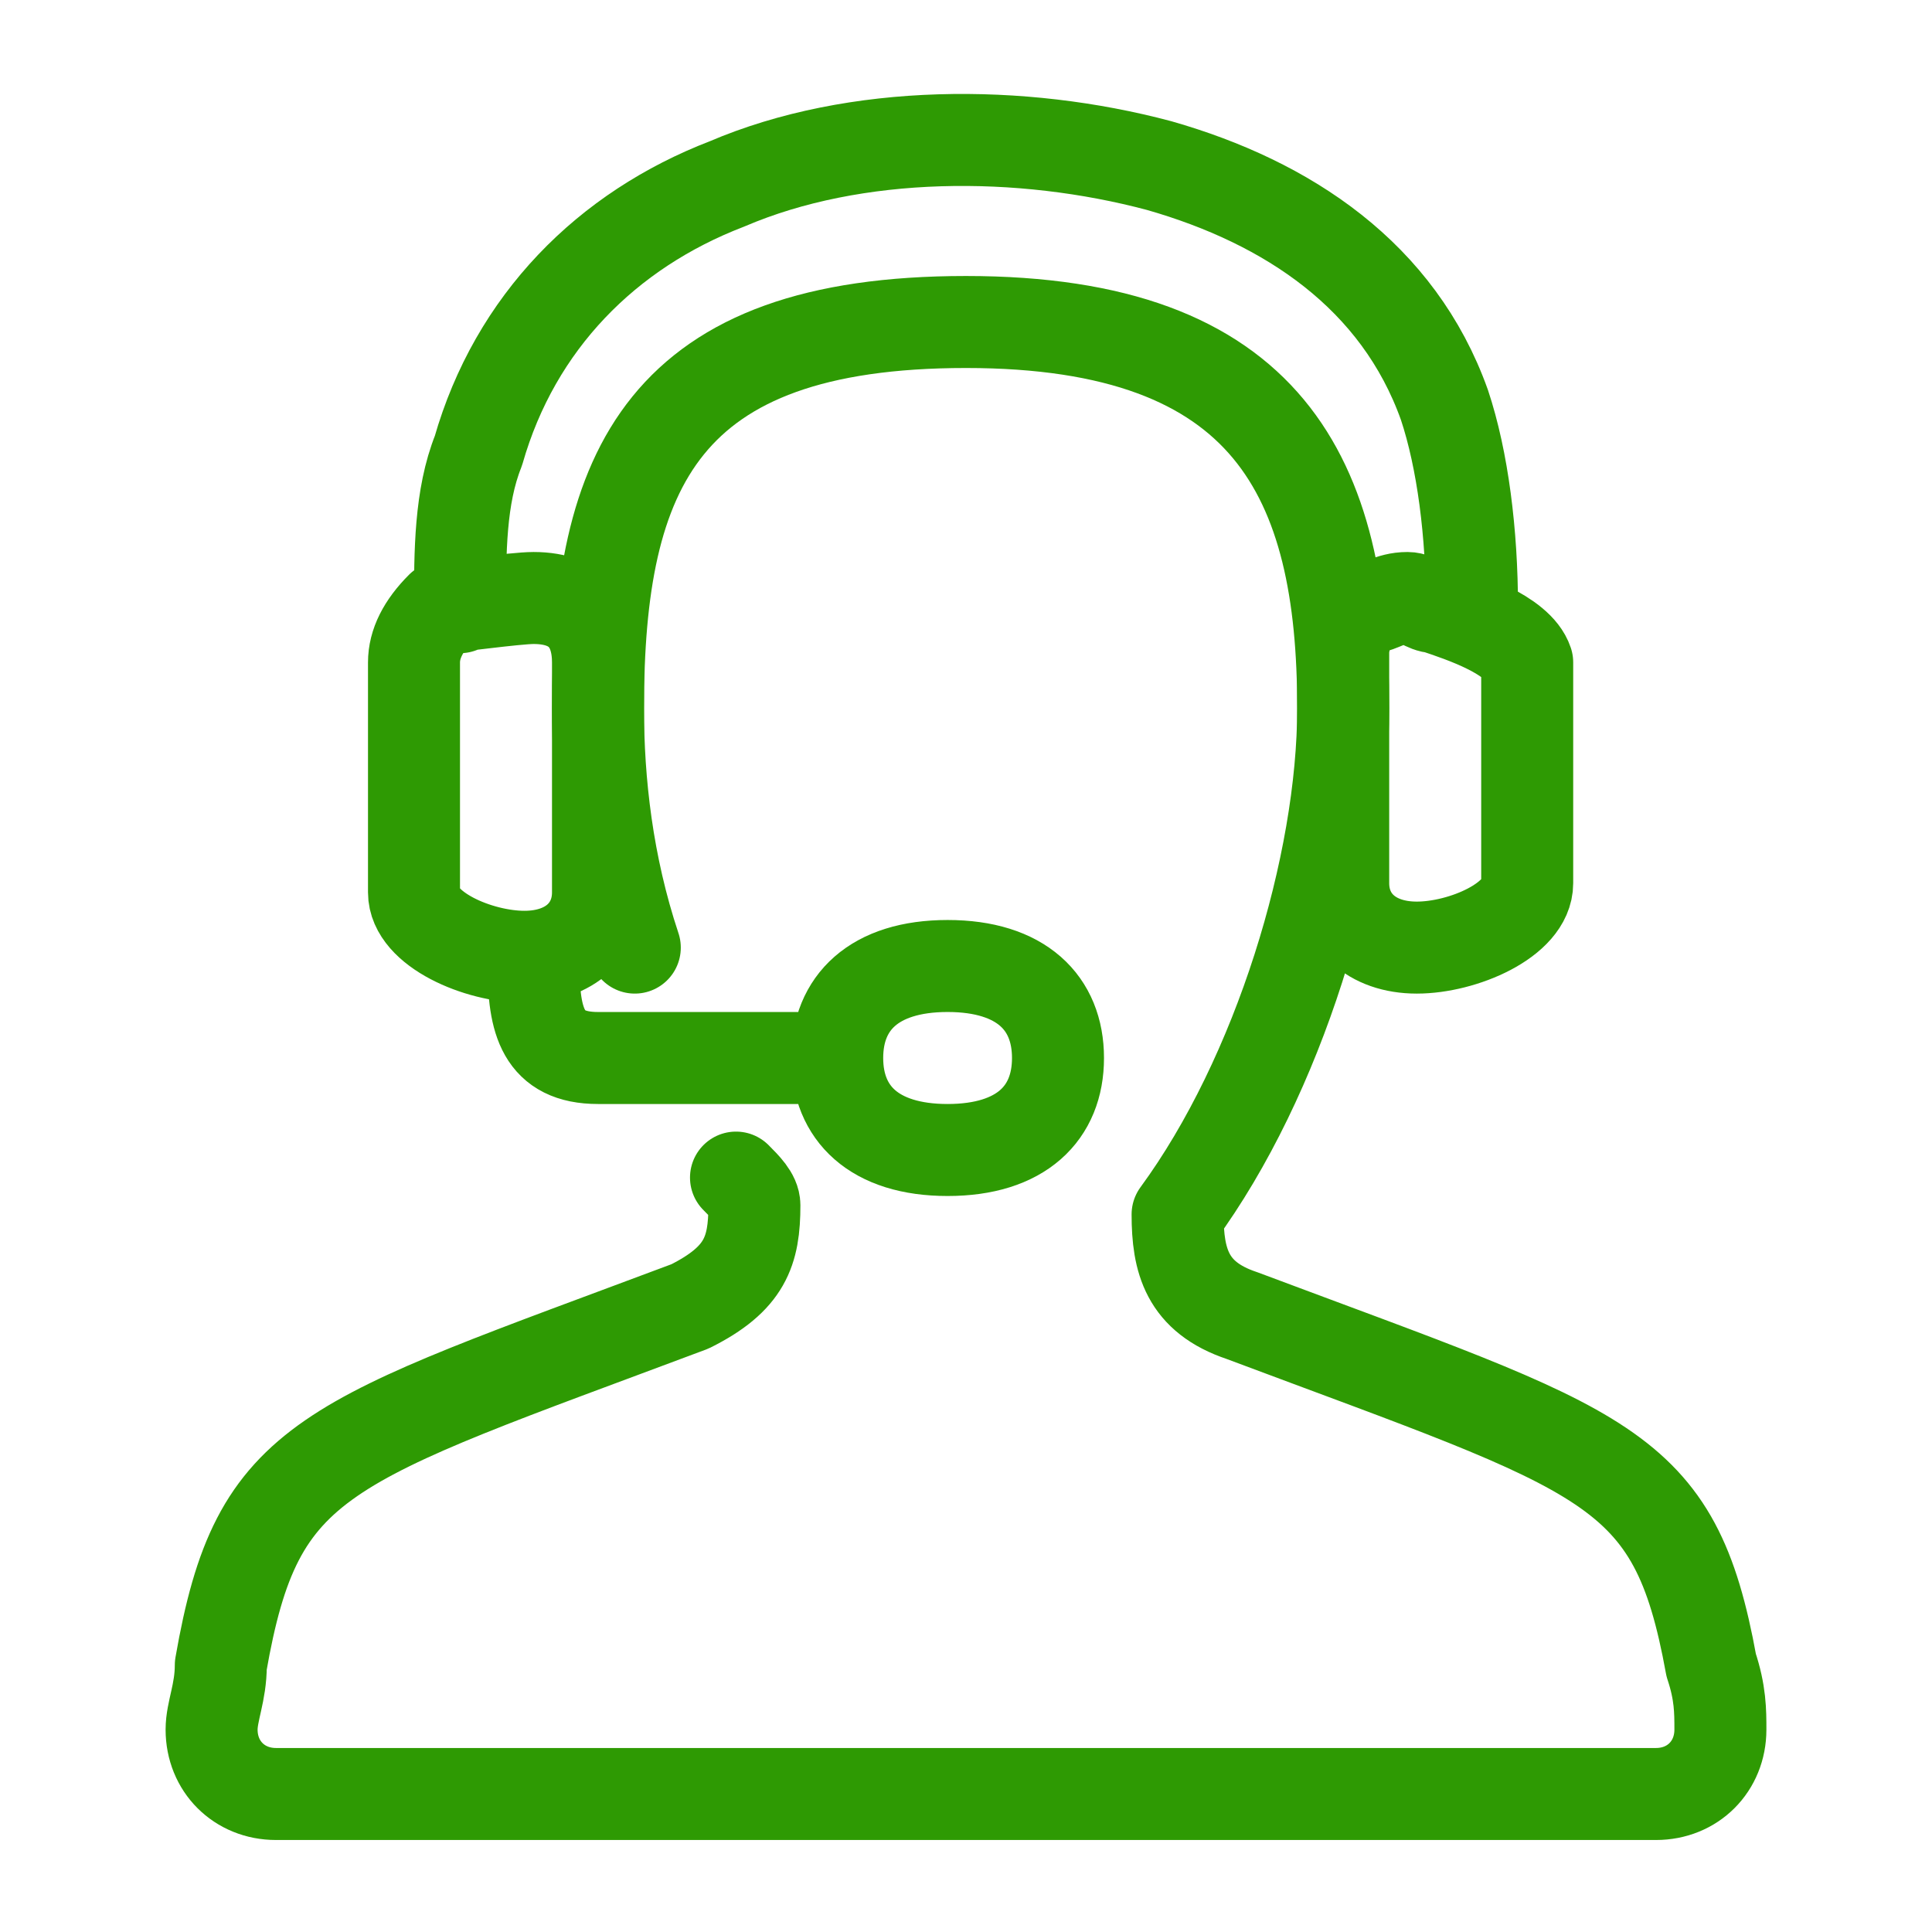
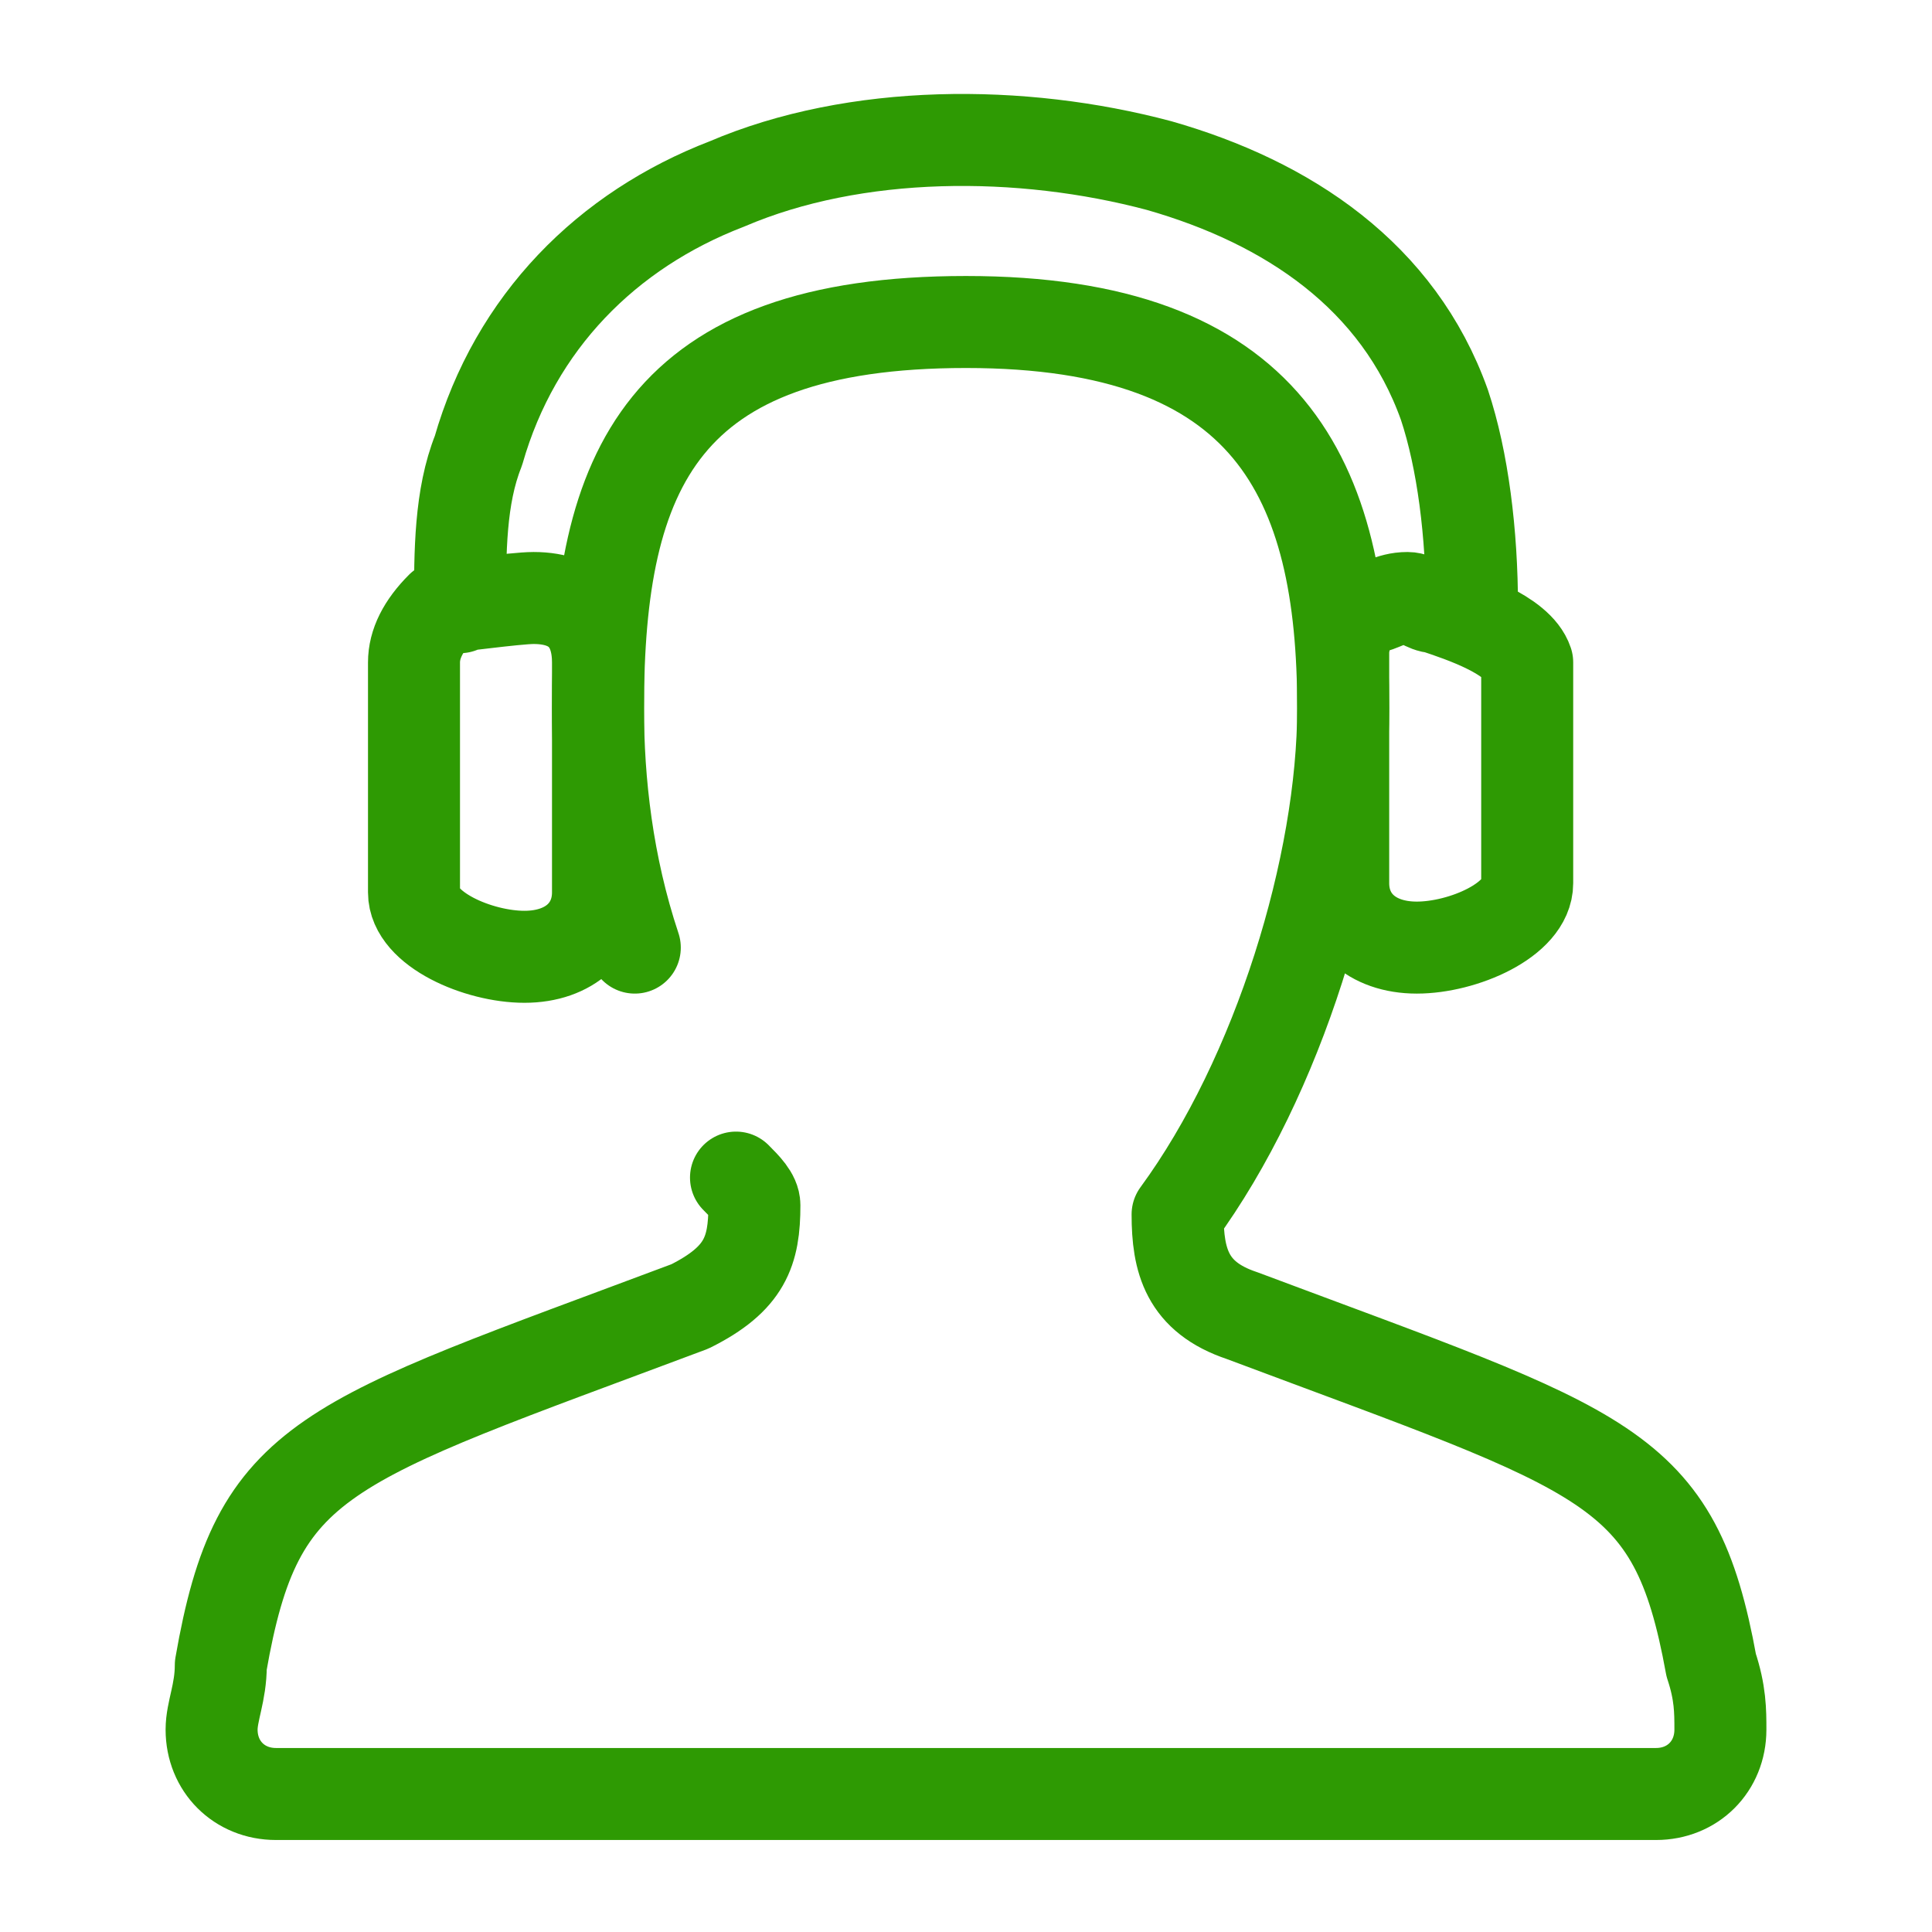
<svg xmlns="http://www.w3.org/2000/svg" version="1.1" id="Layer_1" x="0px" y="0px" viewBox="0 0 21 21" style="enable-background:new 0 0 21 21;" xml:space="preserve">
  <style type="text/css">
	.st0{fill:none;stroke:#2E9A03;stroke-linecap:round;stroke-linejoin:round;stroke-miterlimit:1;}
</style>
  <g id="icon">
    <path class="st0" d="M8,12.8c0.1,0.1,0.2,0.2,0.2,0.3c0,0.5-0.1,0.8-0.7,1.1c-4,1.5-4.7,1.6-5.1,3.9c0,0.3-0.1,0.5-0.1,0.7   c0,0.4,0.3,0.7,0.7,0.7h15c0.4,0,0.7-0.3,0.7-0.7c0-0.2,0-0.4-0.1-0.7c-0.4-2.2-1.1-2.3-5.1-3.8c-0.6-0.2-0.7-0.6-0.7-1.1   c1.1-1.5,1.8-3.8,1.8-5.5c0-2.5-0.8-4.2-4.1-4.2s-4,1.6-4,4.2c0,0.8,0.1,1.7,0.4,2.6" />
    <path class="st0" d="M5,6.6C5,6,5,5.4,5.2,4.9C5.6,3.5,6.6,2.5,7.9,2c1.4-0.6,3.2-0.6,4.7-0.2C14,2.2,15.2,3,15.7,4.4   C15.9,5,16,5.8,16,6.6 M15.6,6.6c-0.1,0-0.2-0.1-0.3-0.1c-0.2,0-0.3,0.1-0.4,0.1l0,0c-0.2,0.1-0.3,0.3-0.3,0.5v2.5   c0,0.4,0.3,0.7,0.8,0.7s1.2-0.3,1.2-0.7V7.2C16.5,6.9,15.9,6.7,15.6,6.6 M4.5,7.2v2.5c0,0.4,0.7,0.7,1.2,0.7s0.8-0.3,0.8-0.7V7.2   c0-0.4-0.2-0.7-0.7-0.7c-0.2,0-0.9,0.1-1,0.1l0,0C4.6,6.8,4.5,7,4.5,7.2z" />
-     <path class="st0" d="M9.1,11.5H6.5c-0.6,0-0.7-0.4-0.7-1 M9.1,11.5c0,0.6,0.4,1,1.2,1s1.2-0.4,1.2-1s-0.4-1-1.2-1   S9.1,10.9,9.1,11.5" />
  </g>
</svg>